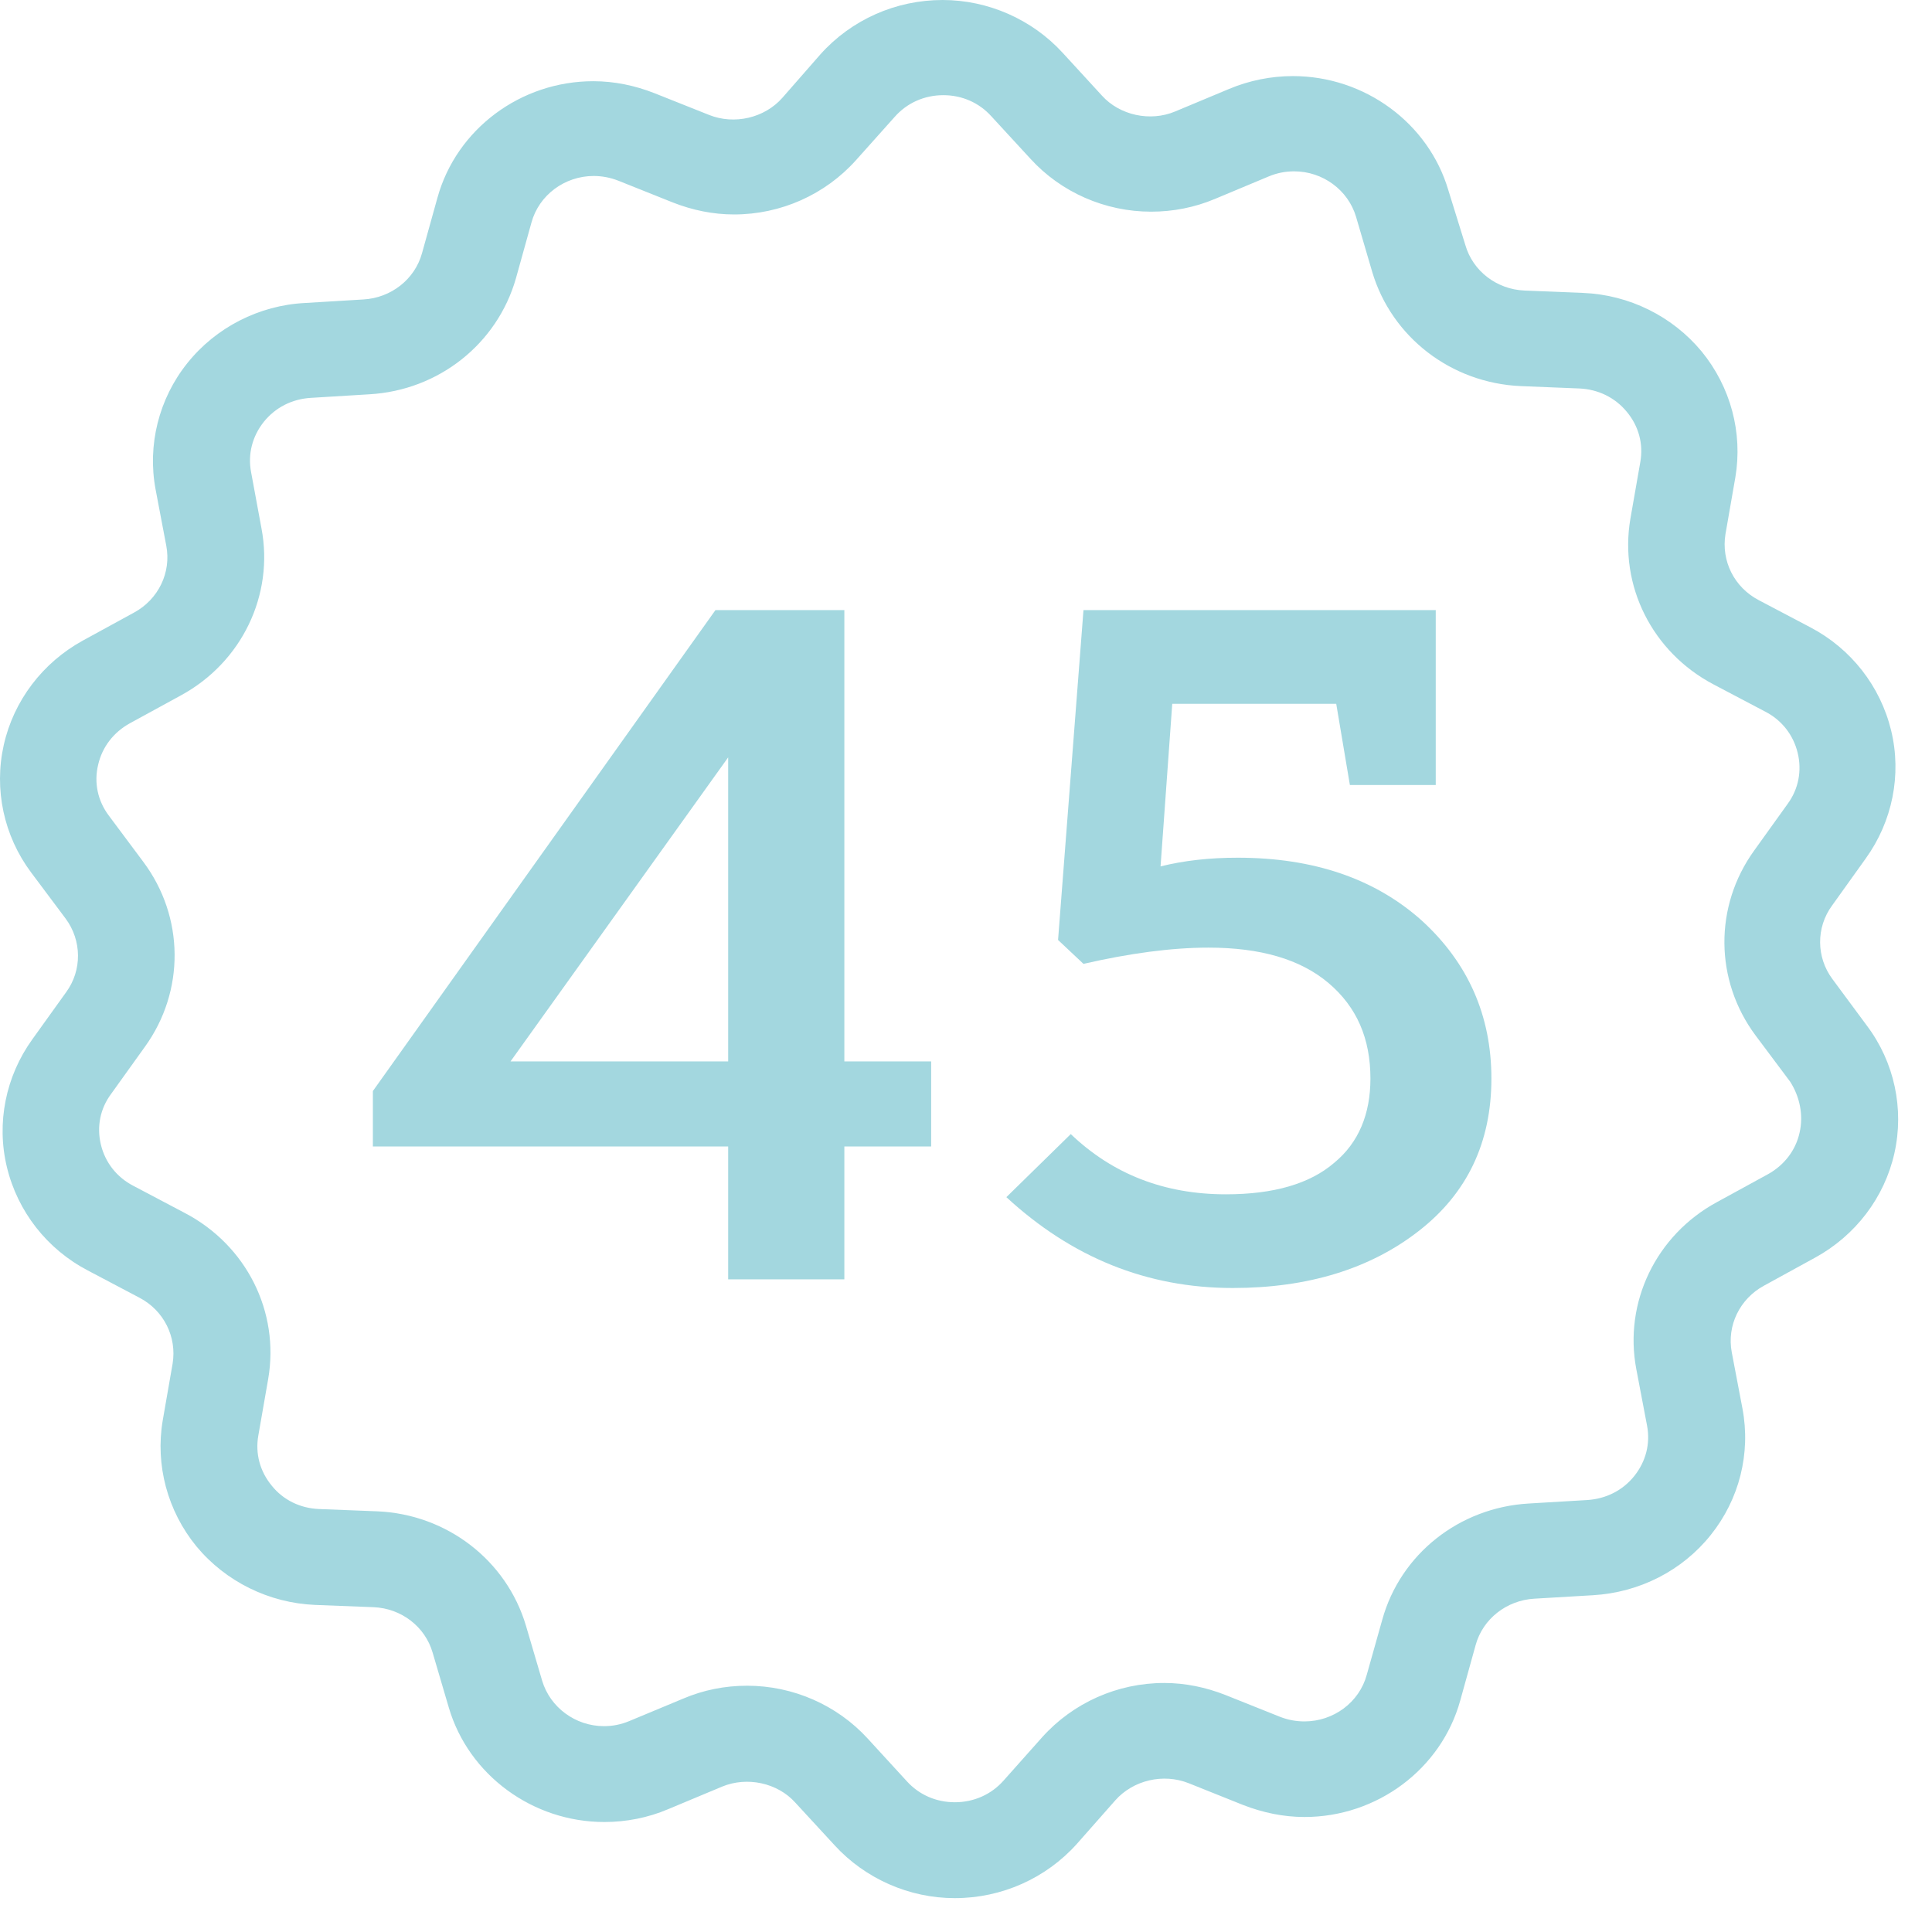
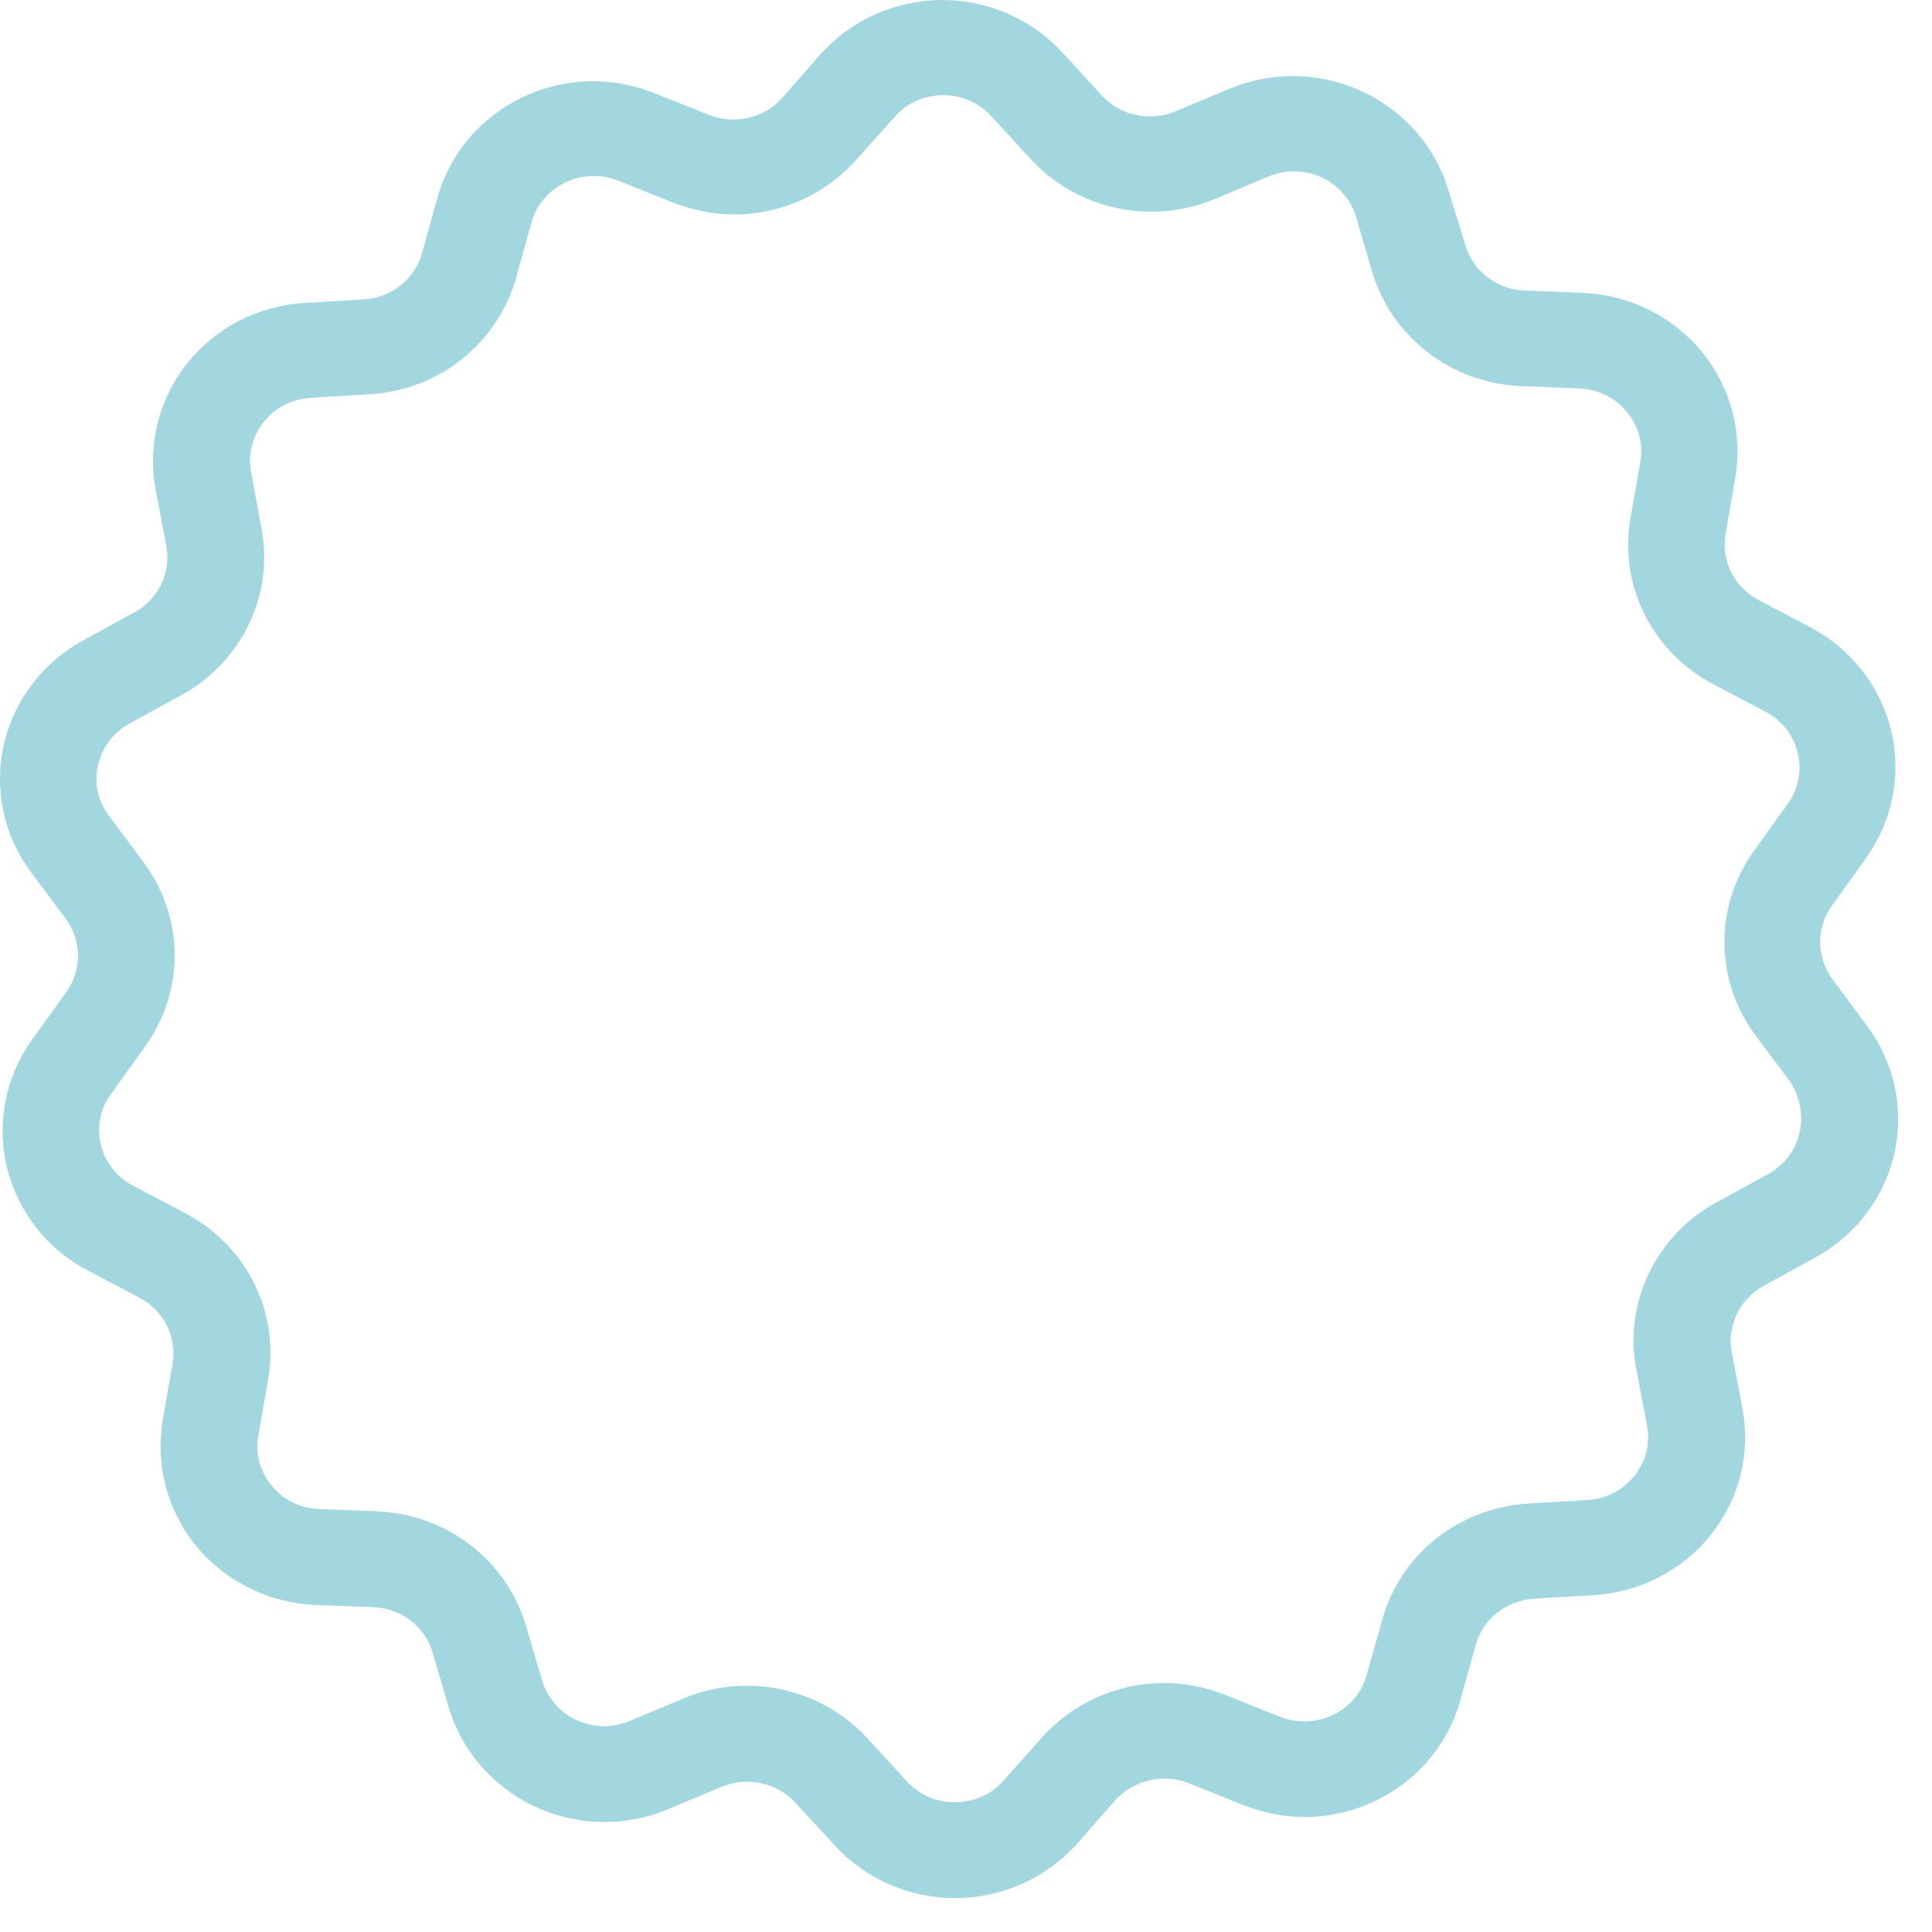
<svg xmlns="http://www.w3.org/2000/svg" width="57px" height="57px" viewBox="0 0 57 57">
  <g id="Group-6">
    <g id="Group-3">
      <path d="M55.082 30.264L54.064 28.888C53.585 28.247 53.573 27.366 54.054 26.713L55.047 25.325C55.83 24.237 56.111 22.861 55.795 21.555C55.479 20.249 54.614 19.138 53.411 18.508L51.888 17.706C51.163 17.327 50.777 16.549 50.907 15.756L51.198 14.085C51.421 12.765 51.058 11.414 50.205 10.371C49.341 9.327 48.062 8.697 46.707 8.642L44.976 8.572C44.158 8.537 43.453 7.998 43.233 7.231L42.731 5.613C42.147 3.63 40.262 2.245 38.145 2.245C37.503 2.245 36.86 2.373 36.262 2.624L34.67 3.289C33.936 3.598 33.034 3.403 32.509 2.819L31.351 1.557C30.449 0.572 29.152 0 27.809 0C26.426 0 25.117 0.583 24.204 1.604L23.081 2.887C22.556 3.482 21.666 3.689 20.92 3.391L19.316 2.752C18.733 2.522 18.124 2.396 17.503 2.396C15.365 2.396 13.468 3.805 12.906 5.834L12.45 7.472C12.239 8.239 11.539 8.79 10.719 8.835L8.999 8.939C7.644 9.007 6.368 9.66 5.526 10.715C4.683 11.768 4.346 13.132 4.59 14.438L4.906 16.102C5.057 16.893 4.671 17.683 3.958 18.071L2.449 18.896C1.257 19.549 0.404 20.672 0.111 21.98C-0.182 23.287 0.111 24.66 0.917 25.739L1.936 27.101C2.414 27.745 2.428 28.626 1.947 29.279L0.952 30.666C0.169 31.754 -0.112 33.13 0.204 34.436C0.52 35.742 1.385 36.853 2.591 37.483L4.111 38.285C4.836 38.664 5.222 39.443 5.092 40.235L4.801 41.906C4.578 43.224 4.941 44.577 5.794 45.621C6.658 46.664 7.937 47.292 9.292 47.35L11.023 47.417C11.841 47.452 12.543 47.991 12.764 48.758L13.243 50.385C13.829 52.368 15.714 53.755 17.829 53.755C18.473 53.755 19.116 53.63 19.711 53.377L21.301 52.712C22.04 52.405 22.94 52.598 23.465 53.184L24.625 54.443C25.529 55.429 26.826 56.001 28.169 56.001C29.552 56.001 30.861 55.417 31.774 54.397L32.906 53.114C33.434 52.519 34.322 52.312 35.07 52.61L36.671 53.251C37.257 53.479 37.866 53.607 38.487 53.607C40.625 53.607 42.522 52.196 43.082 50.169L43.537 48.531C43.749 47.761 44.451 47.213 45.269 47.166L47 47.064C48.369 46.983 49.631 46.341 50.473 45.286C51.316 44.233 51.656 42.88 51.409 41.562L51.093 39.901C50.942 39.11 51.328 38.32 52.042 37.932L53.55 37.105C54.745 36.451 55.598 35.329 55.891 34.023C56.183 32.716 55.891 31.34 55.082 30.264M53.094 33.414C52.978 33.941 52.639 34.378 52.16 34.643L50.652 35.468C48.86 36.44 47.902 38.422 48.276 40.393L48.592 42.055C48.697 42.594 48.555 43.122 48.218 43.545C47.879 43.97 47.386 44.221 46.826 44.256L45.106 44.358C43.058 44.475 41.318 45.848 40.781 47.787L40.323 49.414C40.102 50.227 39.34 50.787 38.487 50.787C38.24 50.787 37.996 50.743 37.761 50.65L36.158 50.009C35.574 49.779 34.965 49.653 34.347 49.653C32.967 49.653 31.656 50.239 30.744 51.257L29.61 52.531C29.248 52.942 28.732 53.172 28.172 53.172C27.621 53.172 27.119 52.954 26.756 52.554L25.599 51.292C24.697 50.306 23.4 49.734 22.043 49.734C21.387 49.734 20.755 49.86 20.16 50.113L18.568 50.776C18.324 50.878 18.077 50.927 17.819 50.927C16.978 50.927 16.23 50.374 15.995 49.586L15.516 47.959C14.942 46.032 13.187 44.679 11.139 44.589L9.41 44.521C8.859 44.498 8.357 44.256 8.018 43.833C7.667 43.408 7.528 42.883 7.621 42.355L7.913 40.681C8.253 38.699 7.27 36.74 5.457 35.789L3.937 34.987C3.446 34.734 3.105 34.299 2.977 33.772C2.849 33.244 2.954 32.707 3.281 32.27L4.276 30.882C5.457 29.246 5.445 27.057 4.23 25.43L3.212 24.065C2.884 23.631 2.768 23.091 2.895 22.566C3.014 22.039 3.353 21.602 3.832 21.339L5.341 20.514C7.13 19.54 8.09 17.558 7.714 15.586L7.409 13.936C7.305 13.397 7.446 12.869 7.783 12.446C8.123 12.023 8.615 11.77 9.176 11.738L10.896 11.633C12.943 11.517 14.672 10.143 15.223 8.207L15.679 6.568C15.9 5.755 16.662 5.192 17.515 5.192C17.761 5.192 18.008 5.239 18.24 5.33L19.844 5.971C20.427 6.201 21.036 6.327 21.657 6.327C23.037 6.327 24.346 5.741 25.257 4.723L26.393 3.452C26.756 3.038 27.27 2.808 27.832 2.808C28.381 2.808 28.885 3.029 29.245 3.428L30.405 4.688C31.305 5.674 32.604 6.245 33.959 6.245C34.614 6.245 35.247 6.12 35.844 5.869L37.434 5.204C37.68 5.102 37.924 5.055 38.182 5.055C39.026 5.055 39.772 5.606 40.007 6.394L40.485 8.023C41.059 9.948 42.814 11.3 44.862 11.391L46.593 11.461C47.142 11.484 47.646 11.724 47.995 12.149C48.348 12.572 48.488 13.1 48.395 13.627L48.102 15.301C47.763 17.283 48.746 19.24 50.556 20.193L52.079 20.995C52.569 21.246 52.908 21.683 53.036 22.208C53.166 22.736 53.062 23.275 52.746 23.71L51.751 25.097C50.57 26.736 50.582 28.923 51.797 30.552L52.816 31.914C53.094 32.349 53.213 32.888 53.094 33.414" id="Fill-1" fill="#A3D7DF" fill-rule="evenodd" stroke="none" />
    </g>
-     <path d="M0 14.189L0 15.824L10.482 15.824L10.482 19.745L13.91 19.745L13.91 15.824L16.471 15.824L16.471 13.315L13.91 13.315L13.91 0L10.107 0L0 14.189ZM4.061 13.315L10.482 4.345L10.482 13.315L4.061 13.315ZM25.37 20C27.587 20 29.431 19.434 30.869 18.308C32.281 17.206 33 15.712 33 13.821C33 11.96 32.309 10.409 30.956 9.169C29.573 7.926 27.759 7.305 25.514 7.305C24.678 7.305 23.929 7.39 23.239 7.561L23.584 2.764L28.422 2.764L28.825 5.161L31.358 5.161L31.358 0L20.965 0L20.215 9.732L20.965 10.437C22.317 10.127 23.556 9.958 24.651 9.958C26.175 9.958 27.356 10.295 28.192 11C29.028 11.707 29.431 12.638 29.431 13.821C29.431 14.866 29.084 15.712 28.364 16.305C27.645 16.925 26.578 17.236 25.167 17.236C23.354 17.236 21.828 16.643 20.59 15.459L18.69 17.32C20.618 19.097 22.834 20 25.37 20L25.37 20Z" transform="translate(11.001 18)" id="Fill-4" fill="#A3D7DF" fill-rule="evenodd" stroke="none" />
  </g>
</svg>